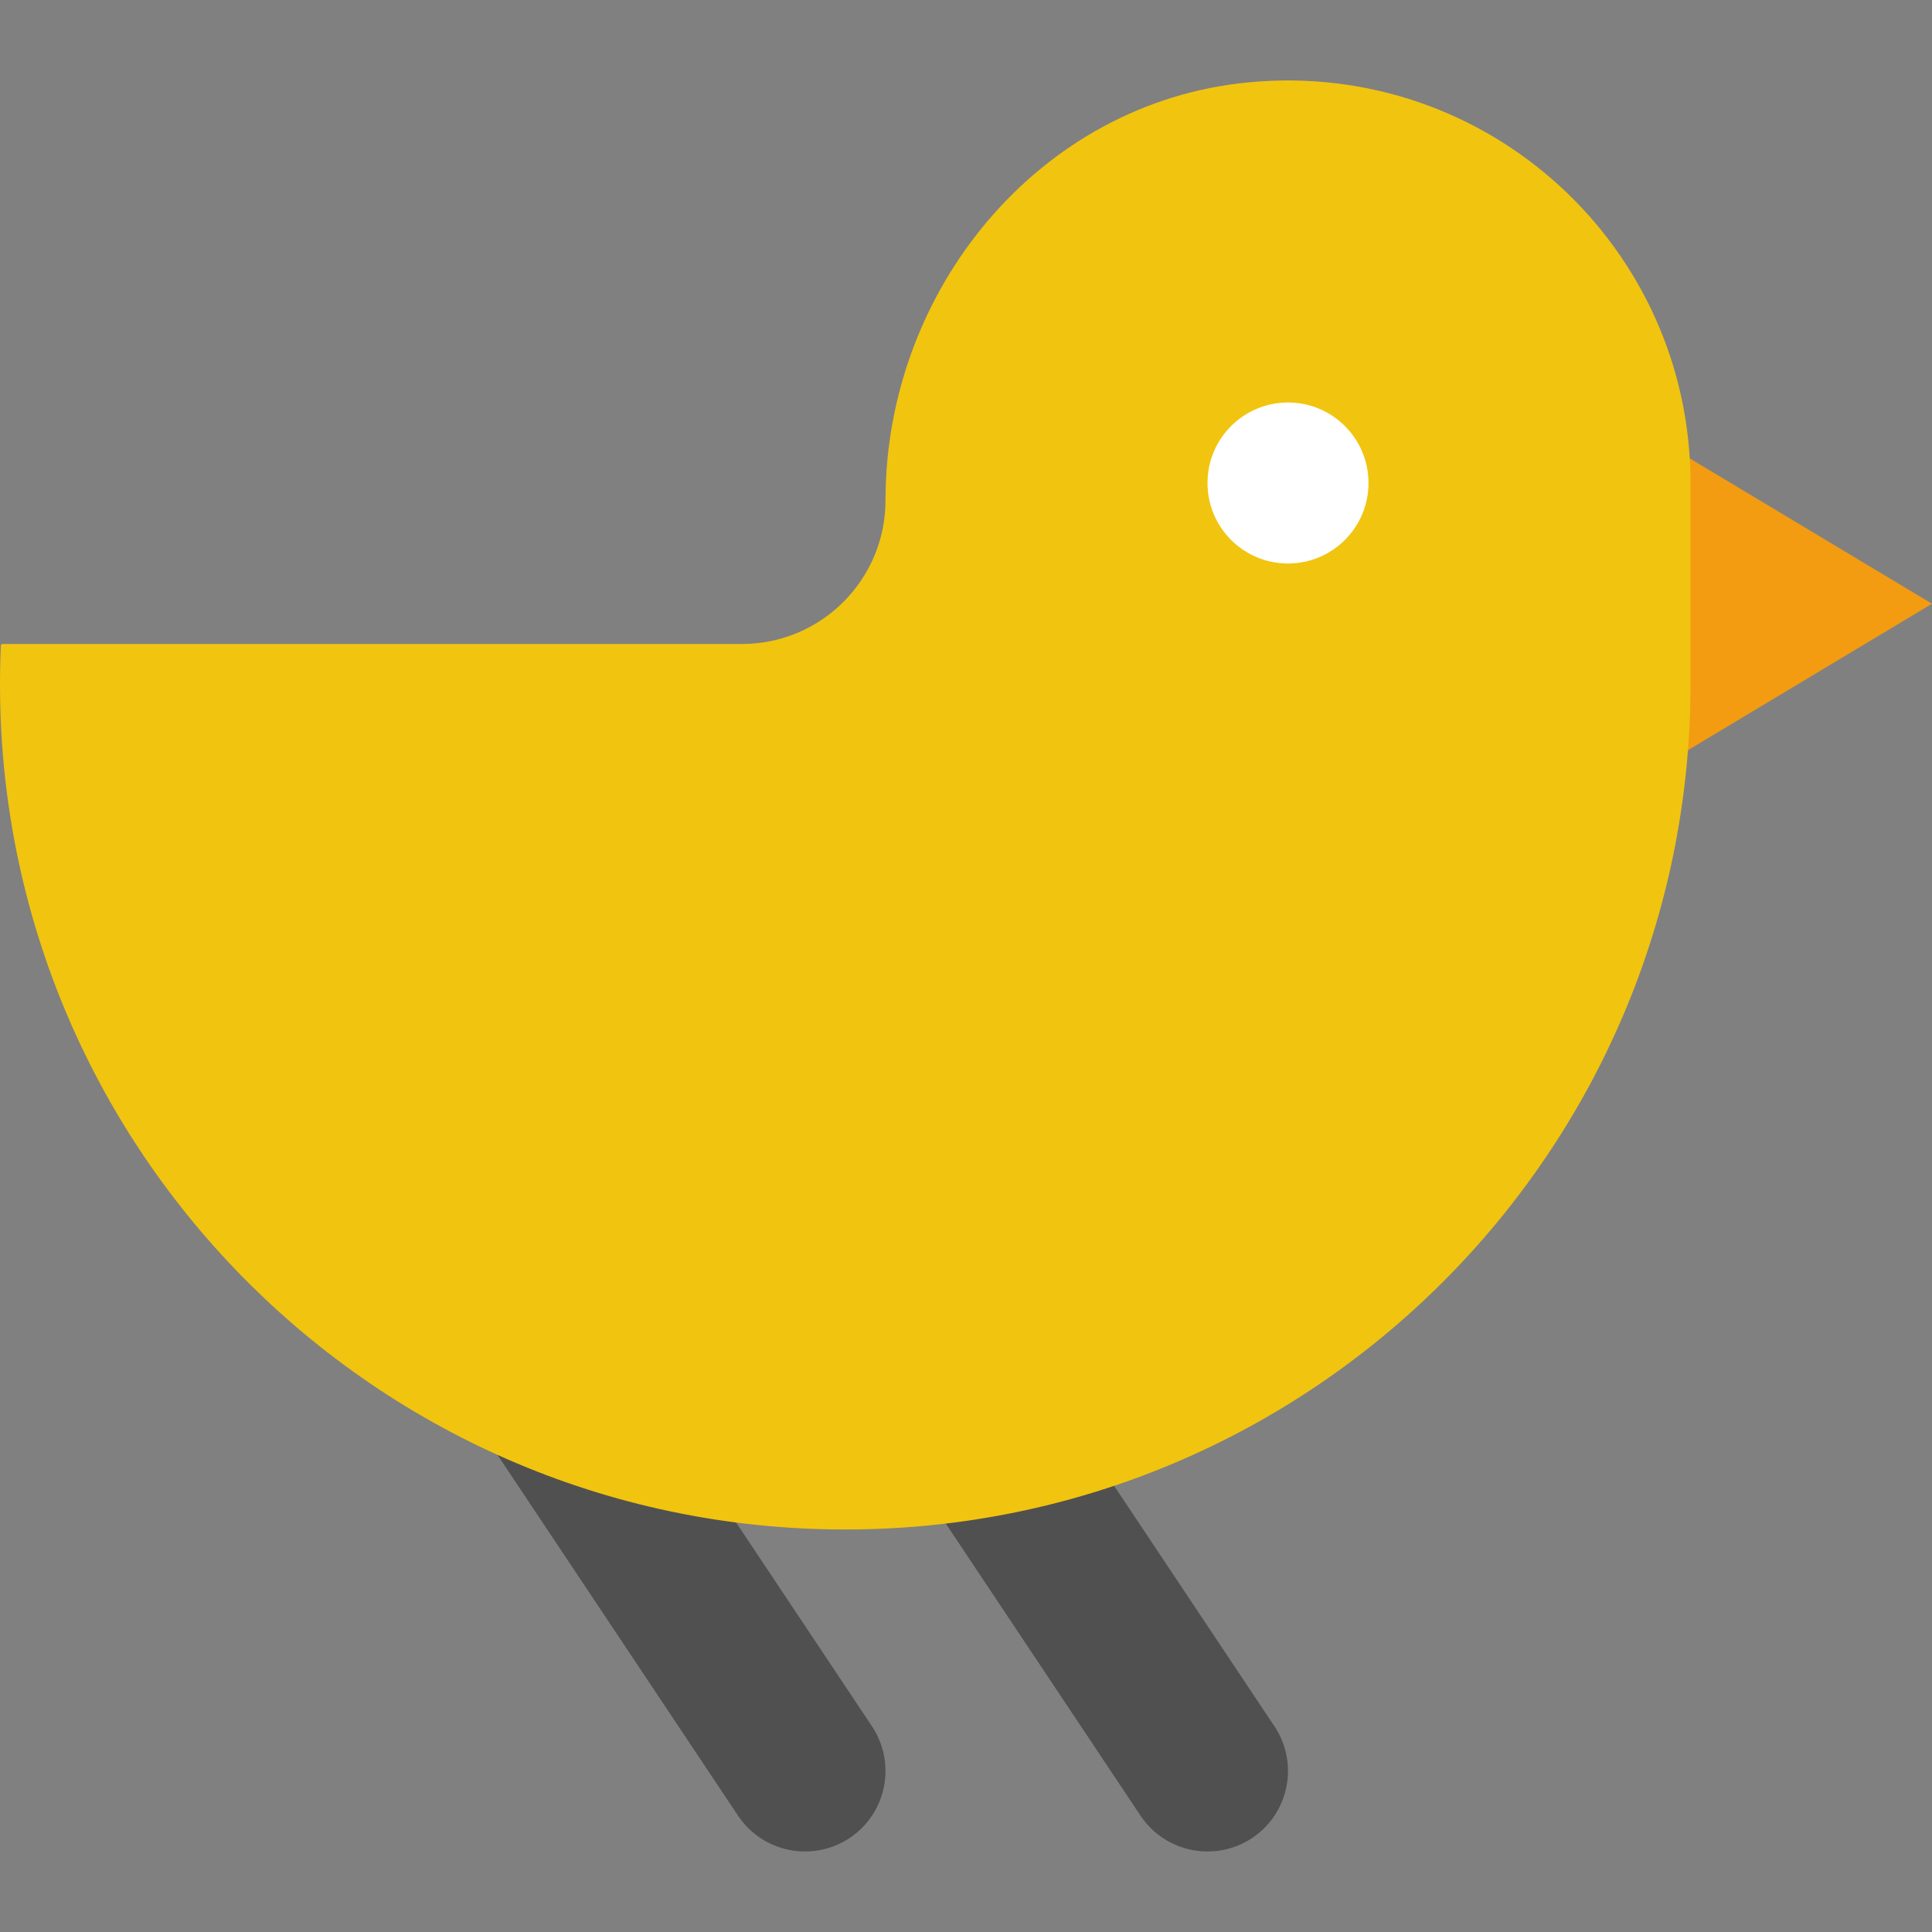
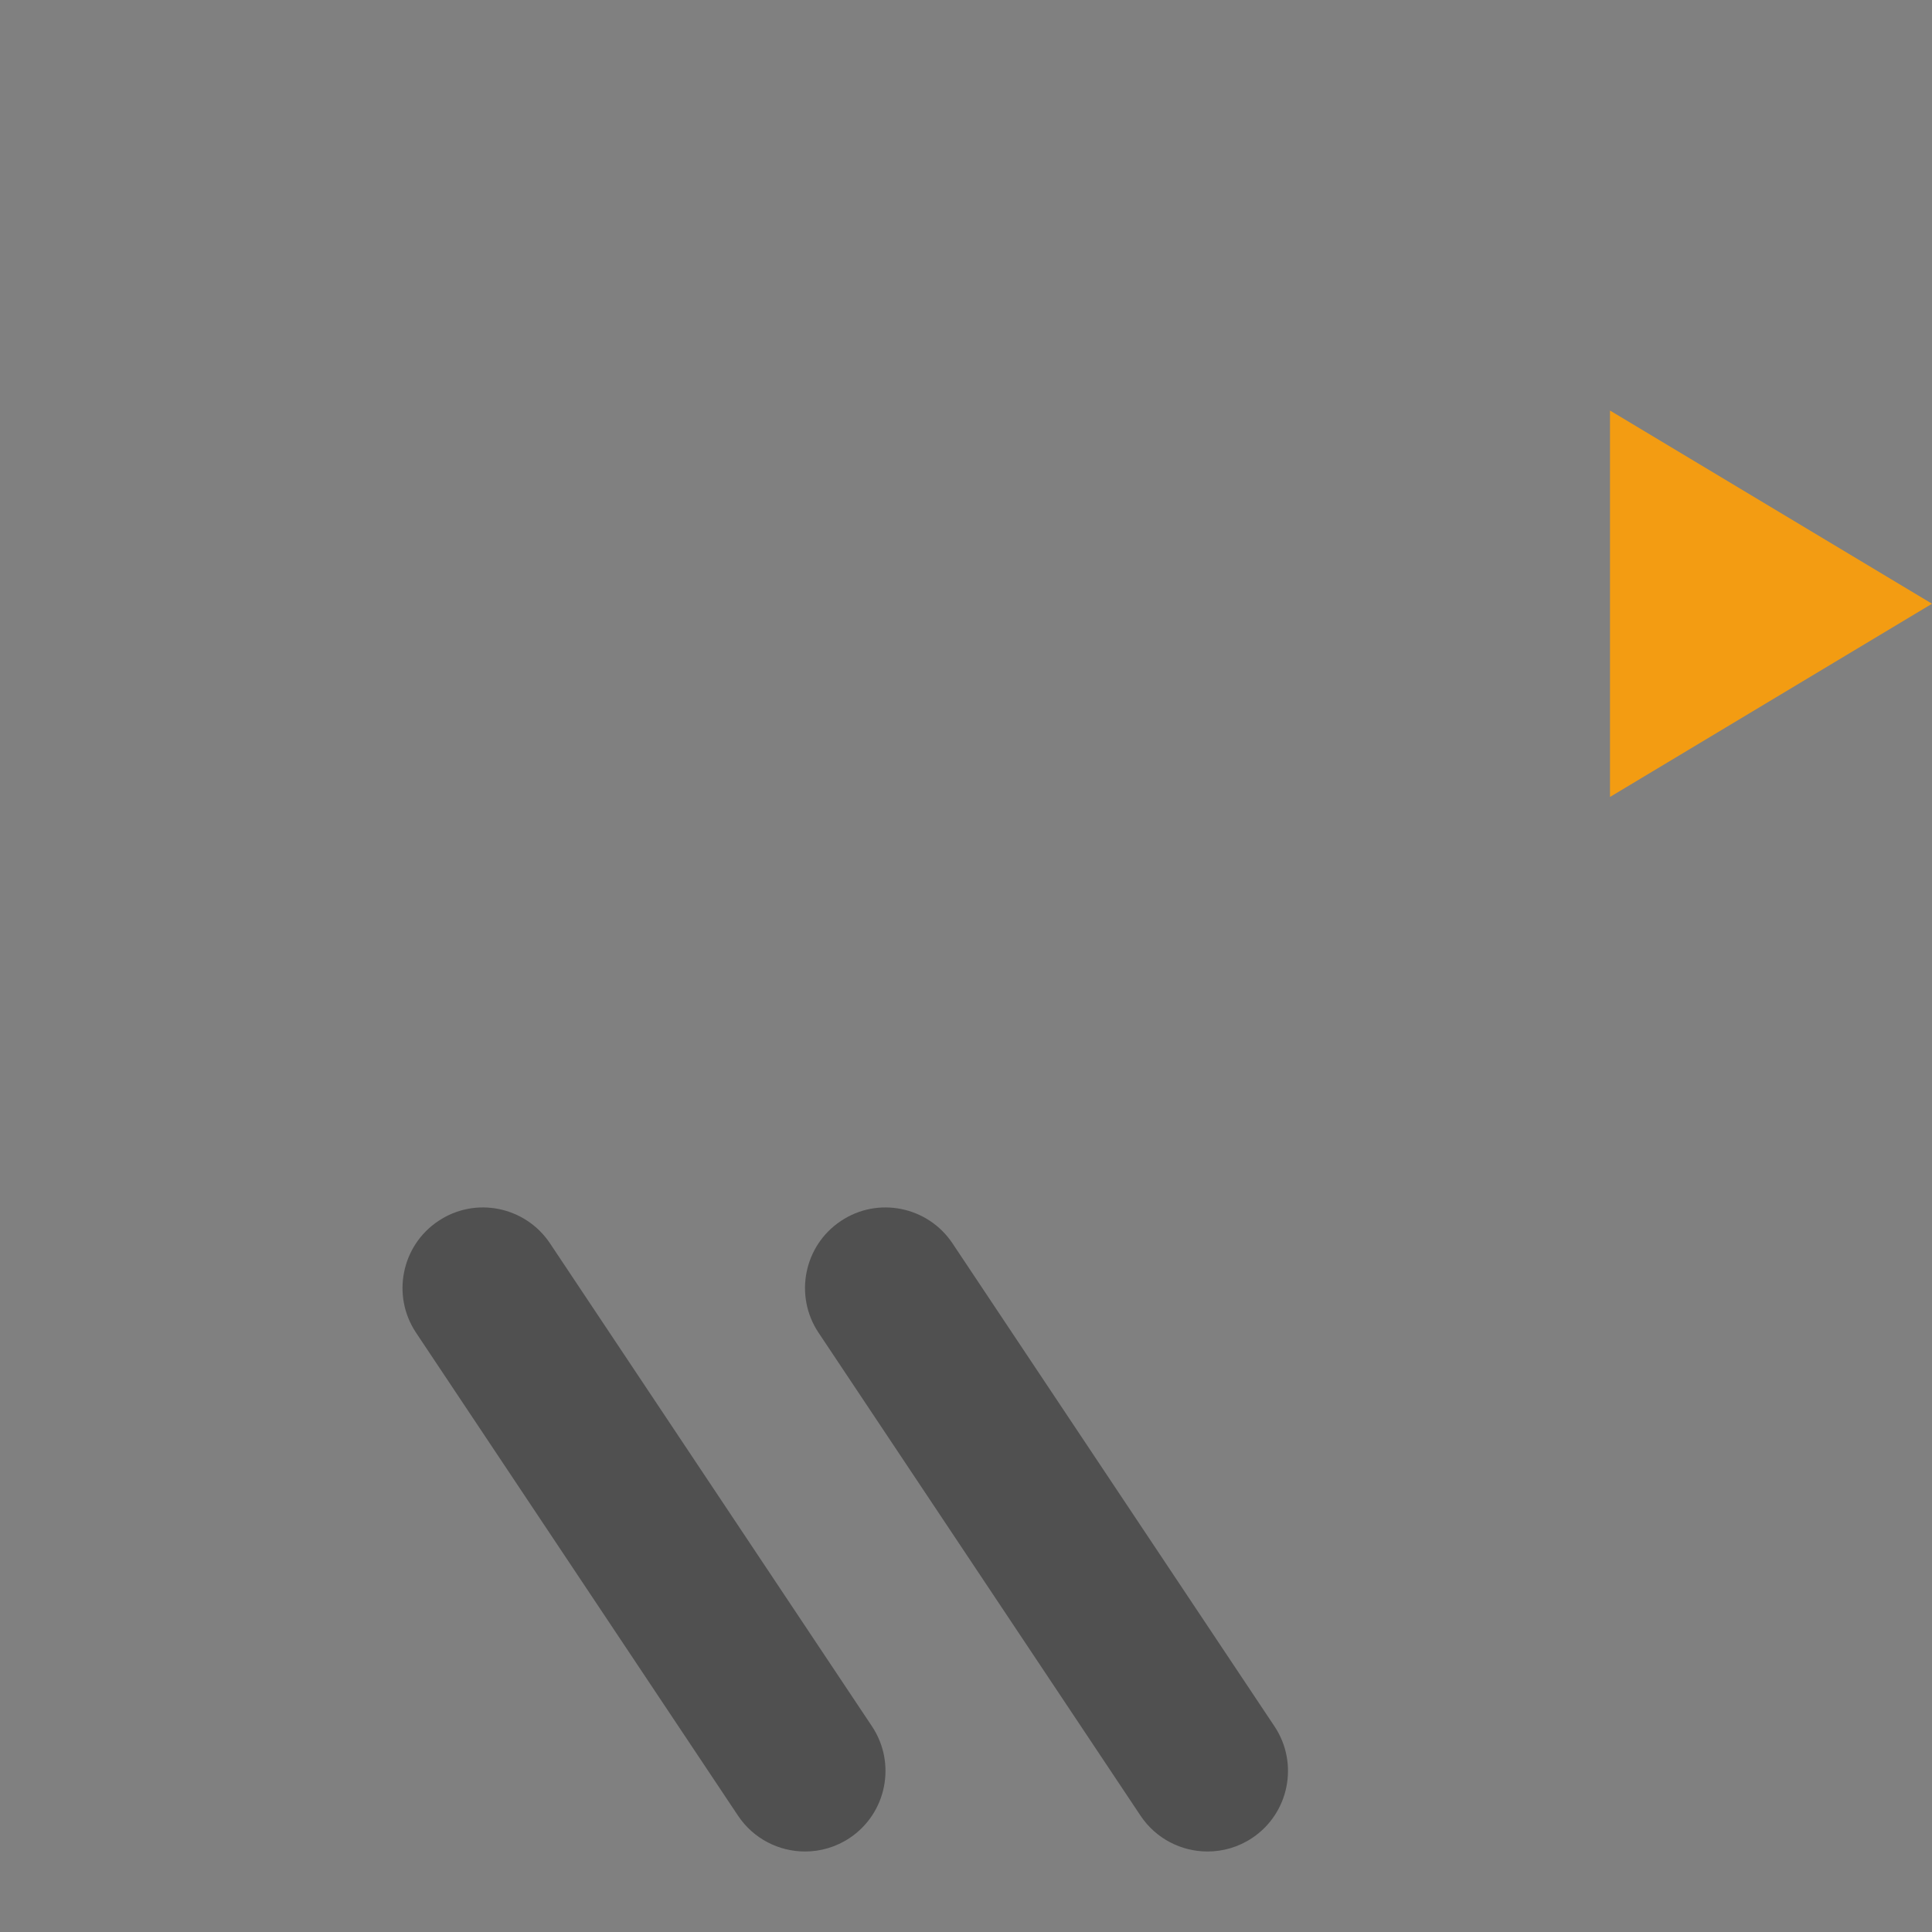
<svg xmlns="http://www.w3.org/2000/svg" enable-background="new 0 0 24 24" viewBox="0 0 24 24">
  <rect x="0" y="0" width="24" height="24" fill="#808080" stroke="none" />
  <path d="m20 5.1v4.8l4-2.4z" fill="#f39c12" />
  <path d="m10.001 23c-.323 0-.64-.156-.833-.445l-4-6c-.306-.459-.182-1.081.277-1.387.459-.308 1.08-.182 1.387.277l4 6c.306.459.182 1.081-.277 1.387-.171.114-.364.168-.554.168z" fill="#505050" />
  <path d="m15.001 23c-.323 0-.64-.156-.833-.445l-4-6c-.306-.459-.182-1.081.277-1.387.459-.308 1.08-.182 1.387.277l4 6c.306.459.182 1.081-.277 1.387-.171.114-.364.168-.554.168z" fill="#505050" />
-   <path d="m21 6c0-2.924-2.509-5.261-5.491-4.977-2.6.248-4.509 2.58-4.509 5.192 0 .986-.799 1.785-1.785 1.785h-9.19c-.005.005-.009.008-.014.014-.272 6.02 4.529 10.986 10.489 10.986 5.799 0 10.5-4.701 10.5-10.5 0-.169 0-2.5 0-2.5z" fill="#f1c40f" />
-   <circle cx="16" cy="6" fill="#fff" r="1" />
</svg>